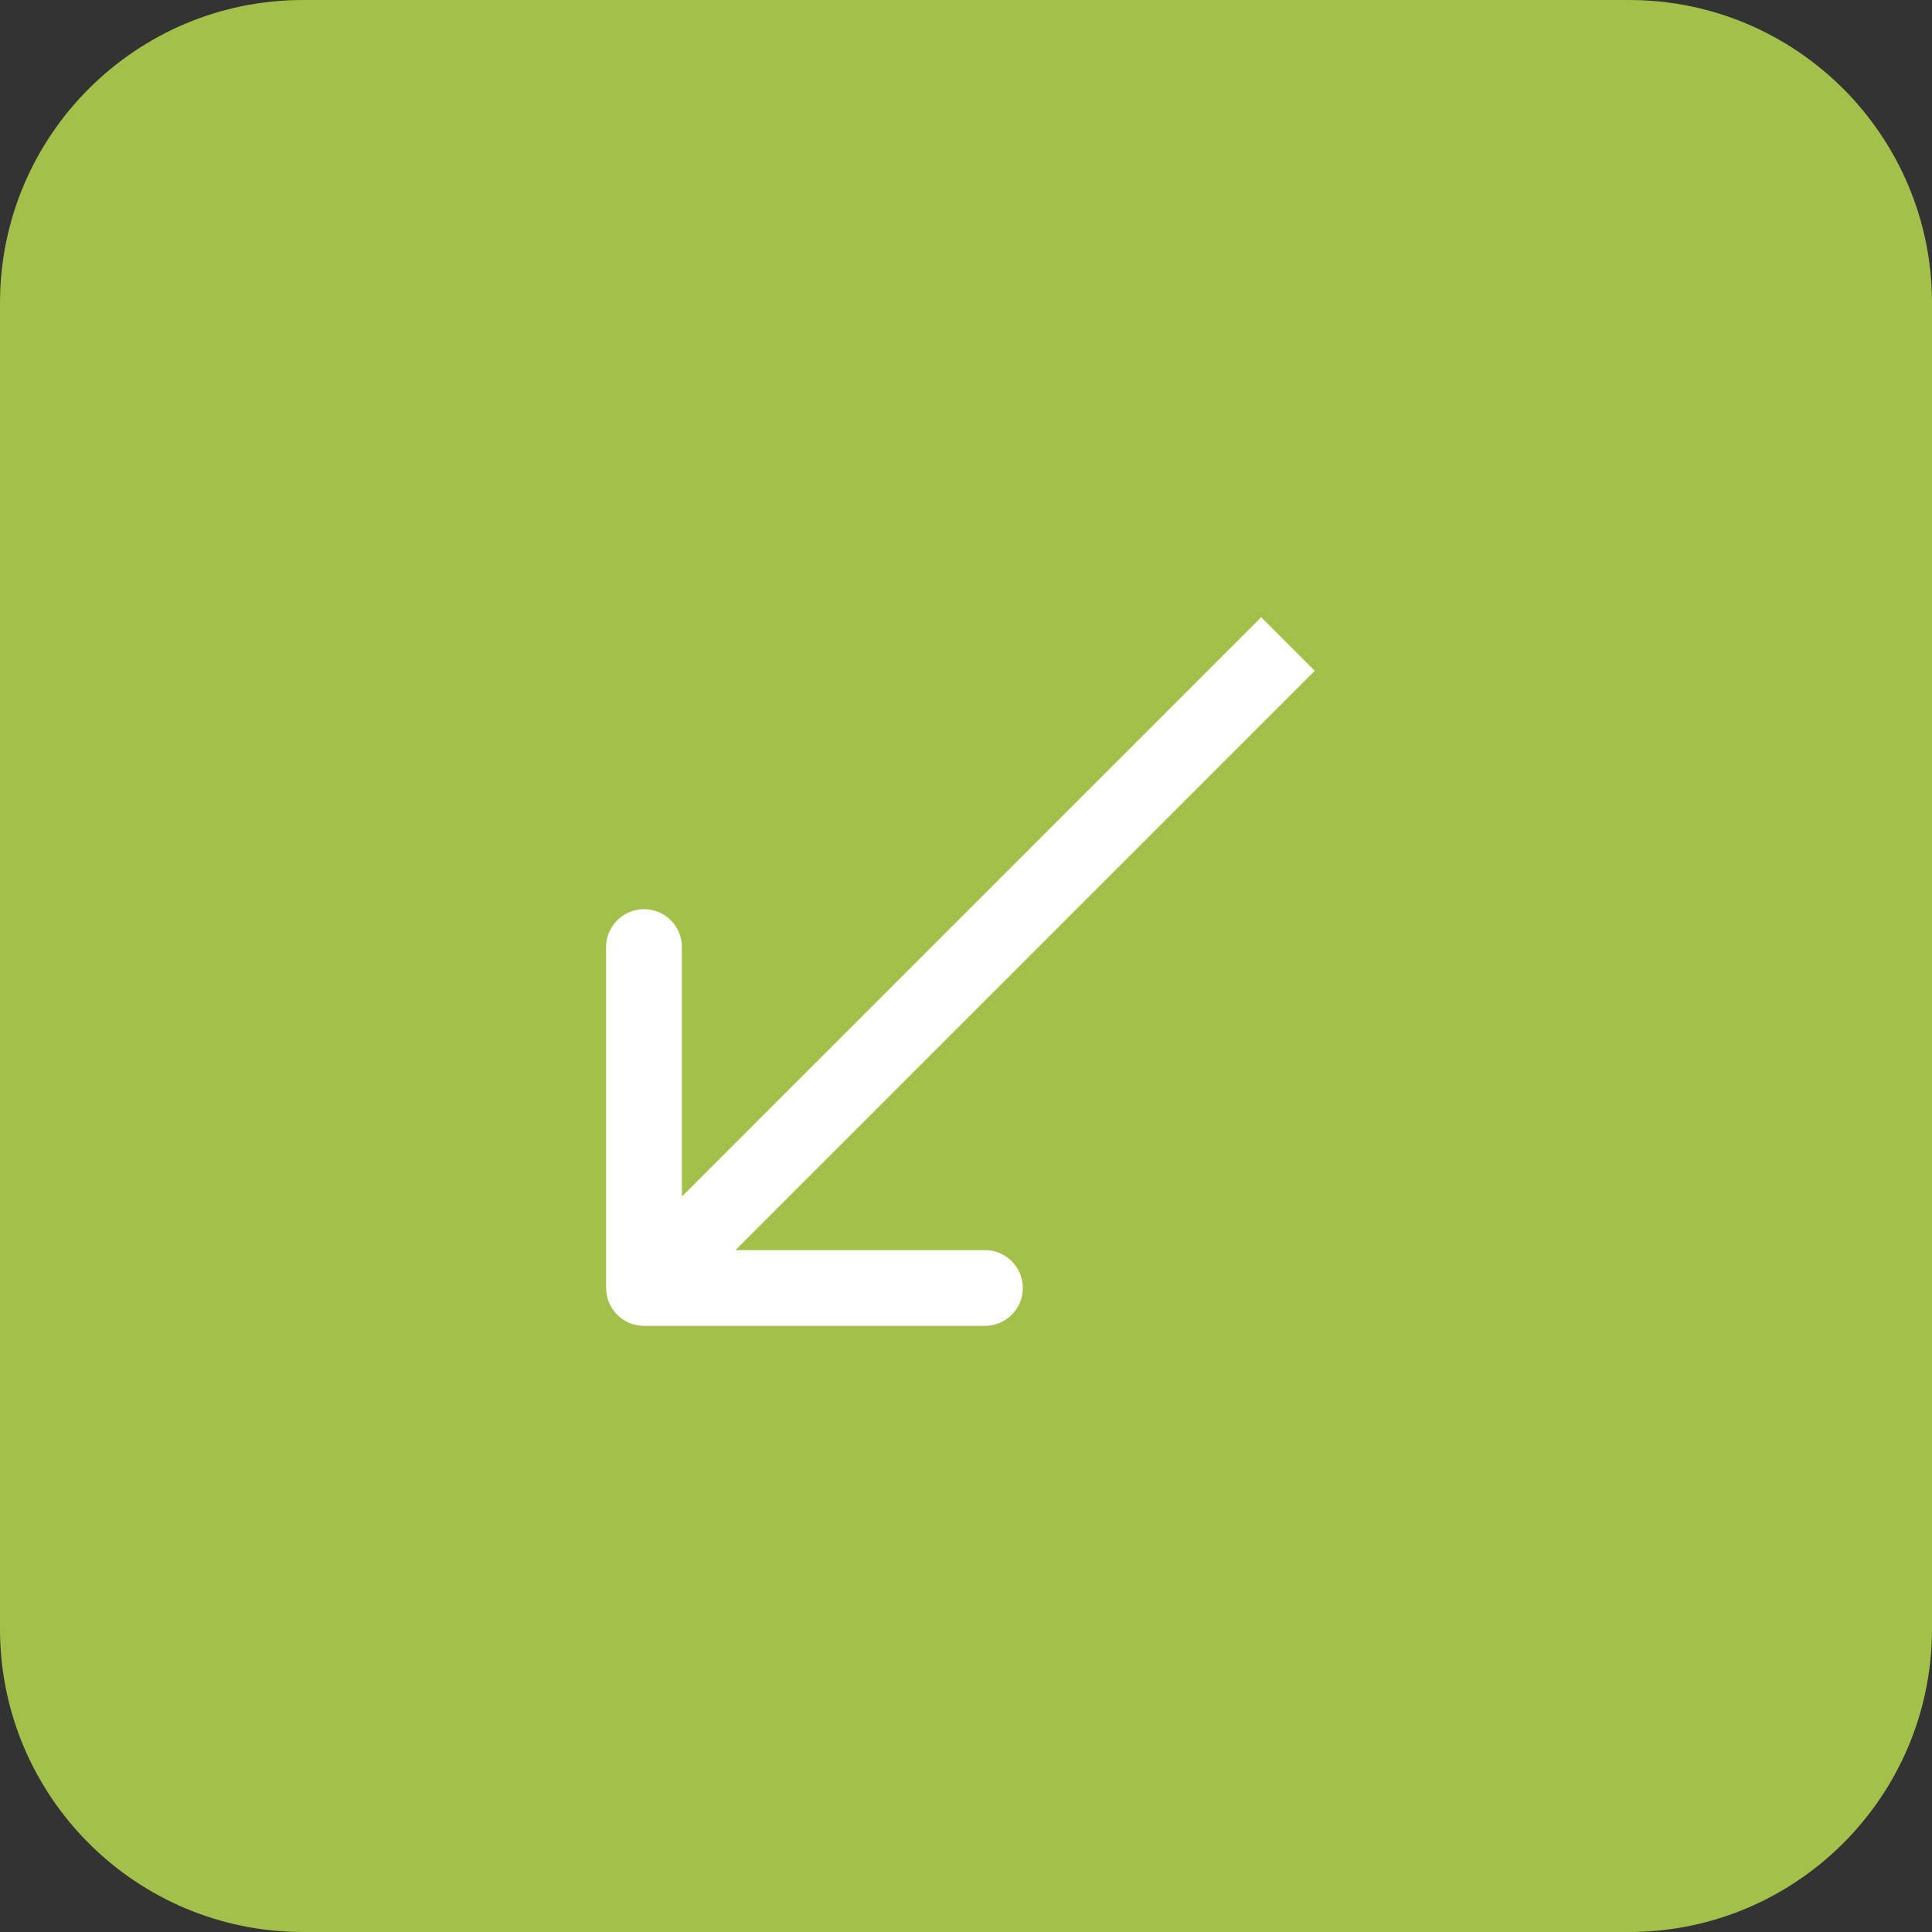
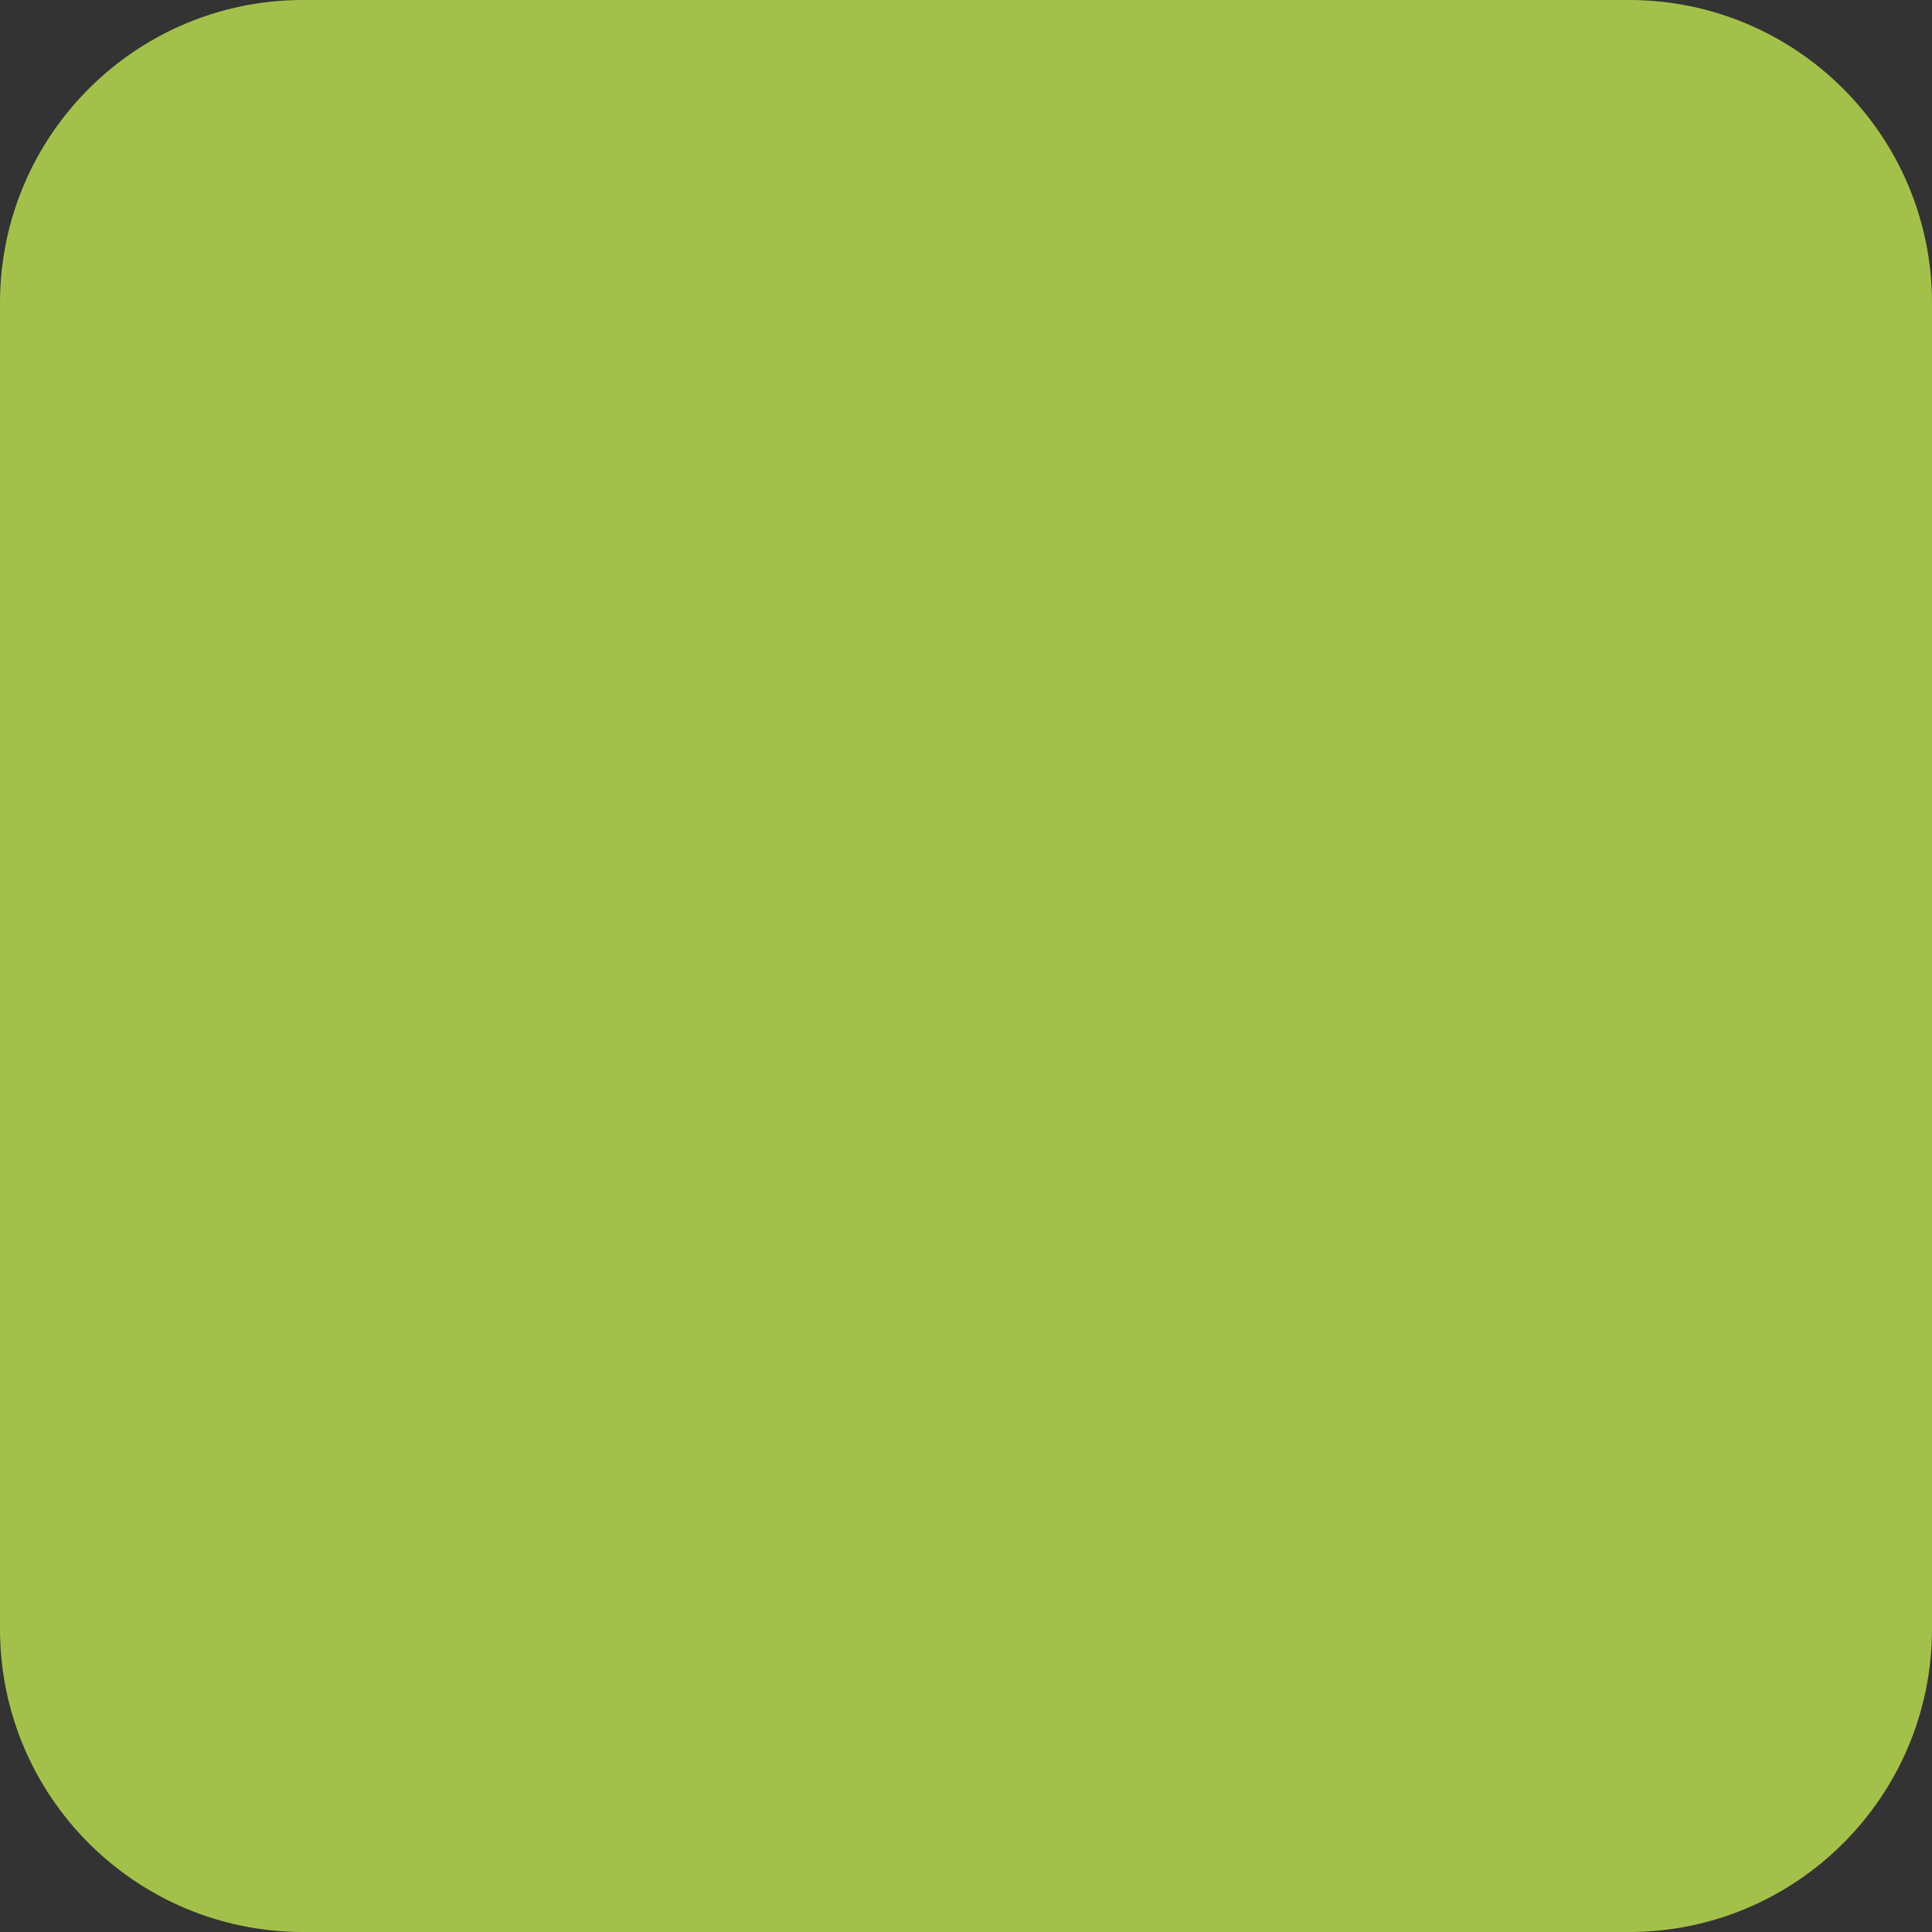
<svg xmlns="http://www.w3.org/2000/svg" width="51" height="51" viewBox="0 0 51 51" fill="none">
  <rect x="0" y="0" width="51" height="51" fill="#333333" stroke="none" />
  <path d="M1.39876e-06 8C6.26248e-07 3.582 3.582 -6.26248e-07 8 -1.39876e-06L43 -7.51836e-06C47.418 -8.29087e-06 51 3.582 51 8L51 43C51 47.418 47.418 51 43 51L8 51C3.582 51 8.29088e-06 47.418 7.51836e-06 43L1.39876e-06 8Z" fill="#A3C14A" />
-   <path d="M16 34C16 34.552 16.448 35 17 35L26 35C26.552 35 27 34.552 27 34C27 33.448 26.552 33 26 33L18 33L18 25C18 24.448 17.552 24 17 24C16.448 24 16 24.448 16 25L16 34ZM33.293 16.293L16.293 33.293L17.707 34.707L34.707 17.707L33.293 16.293Z" fill="white" />
</svg>